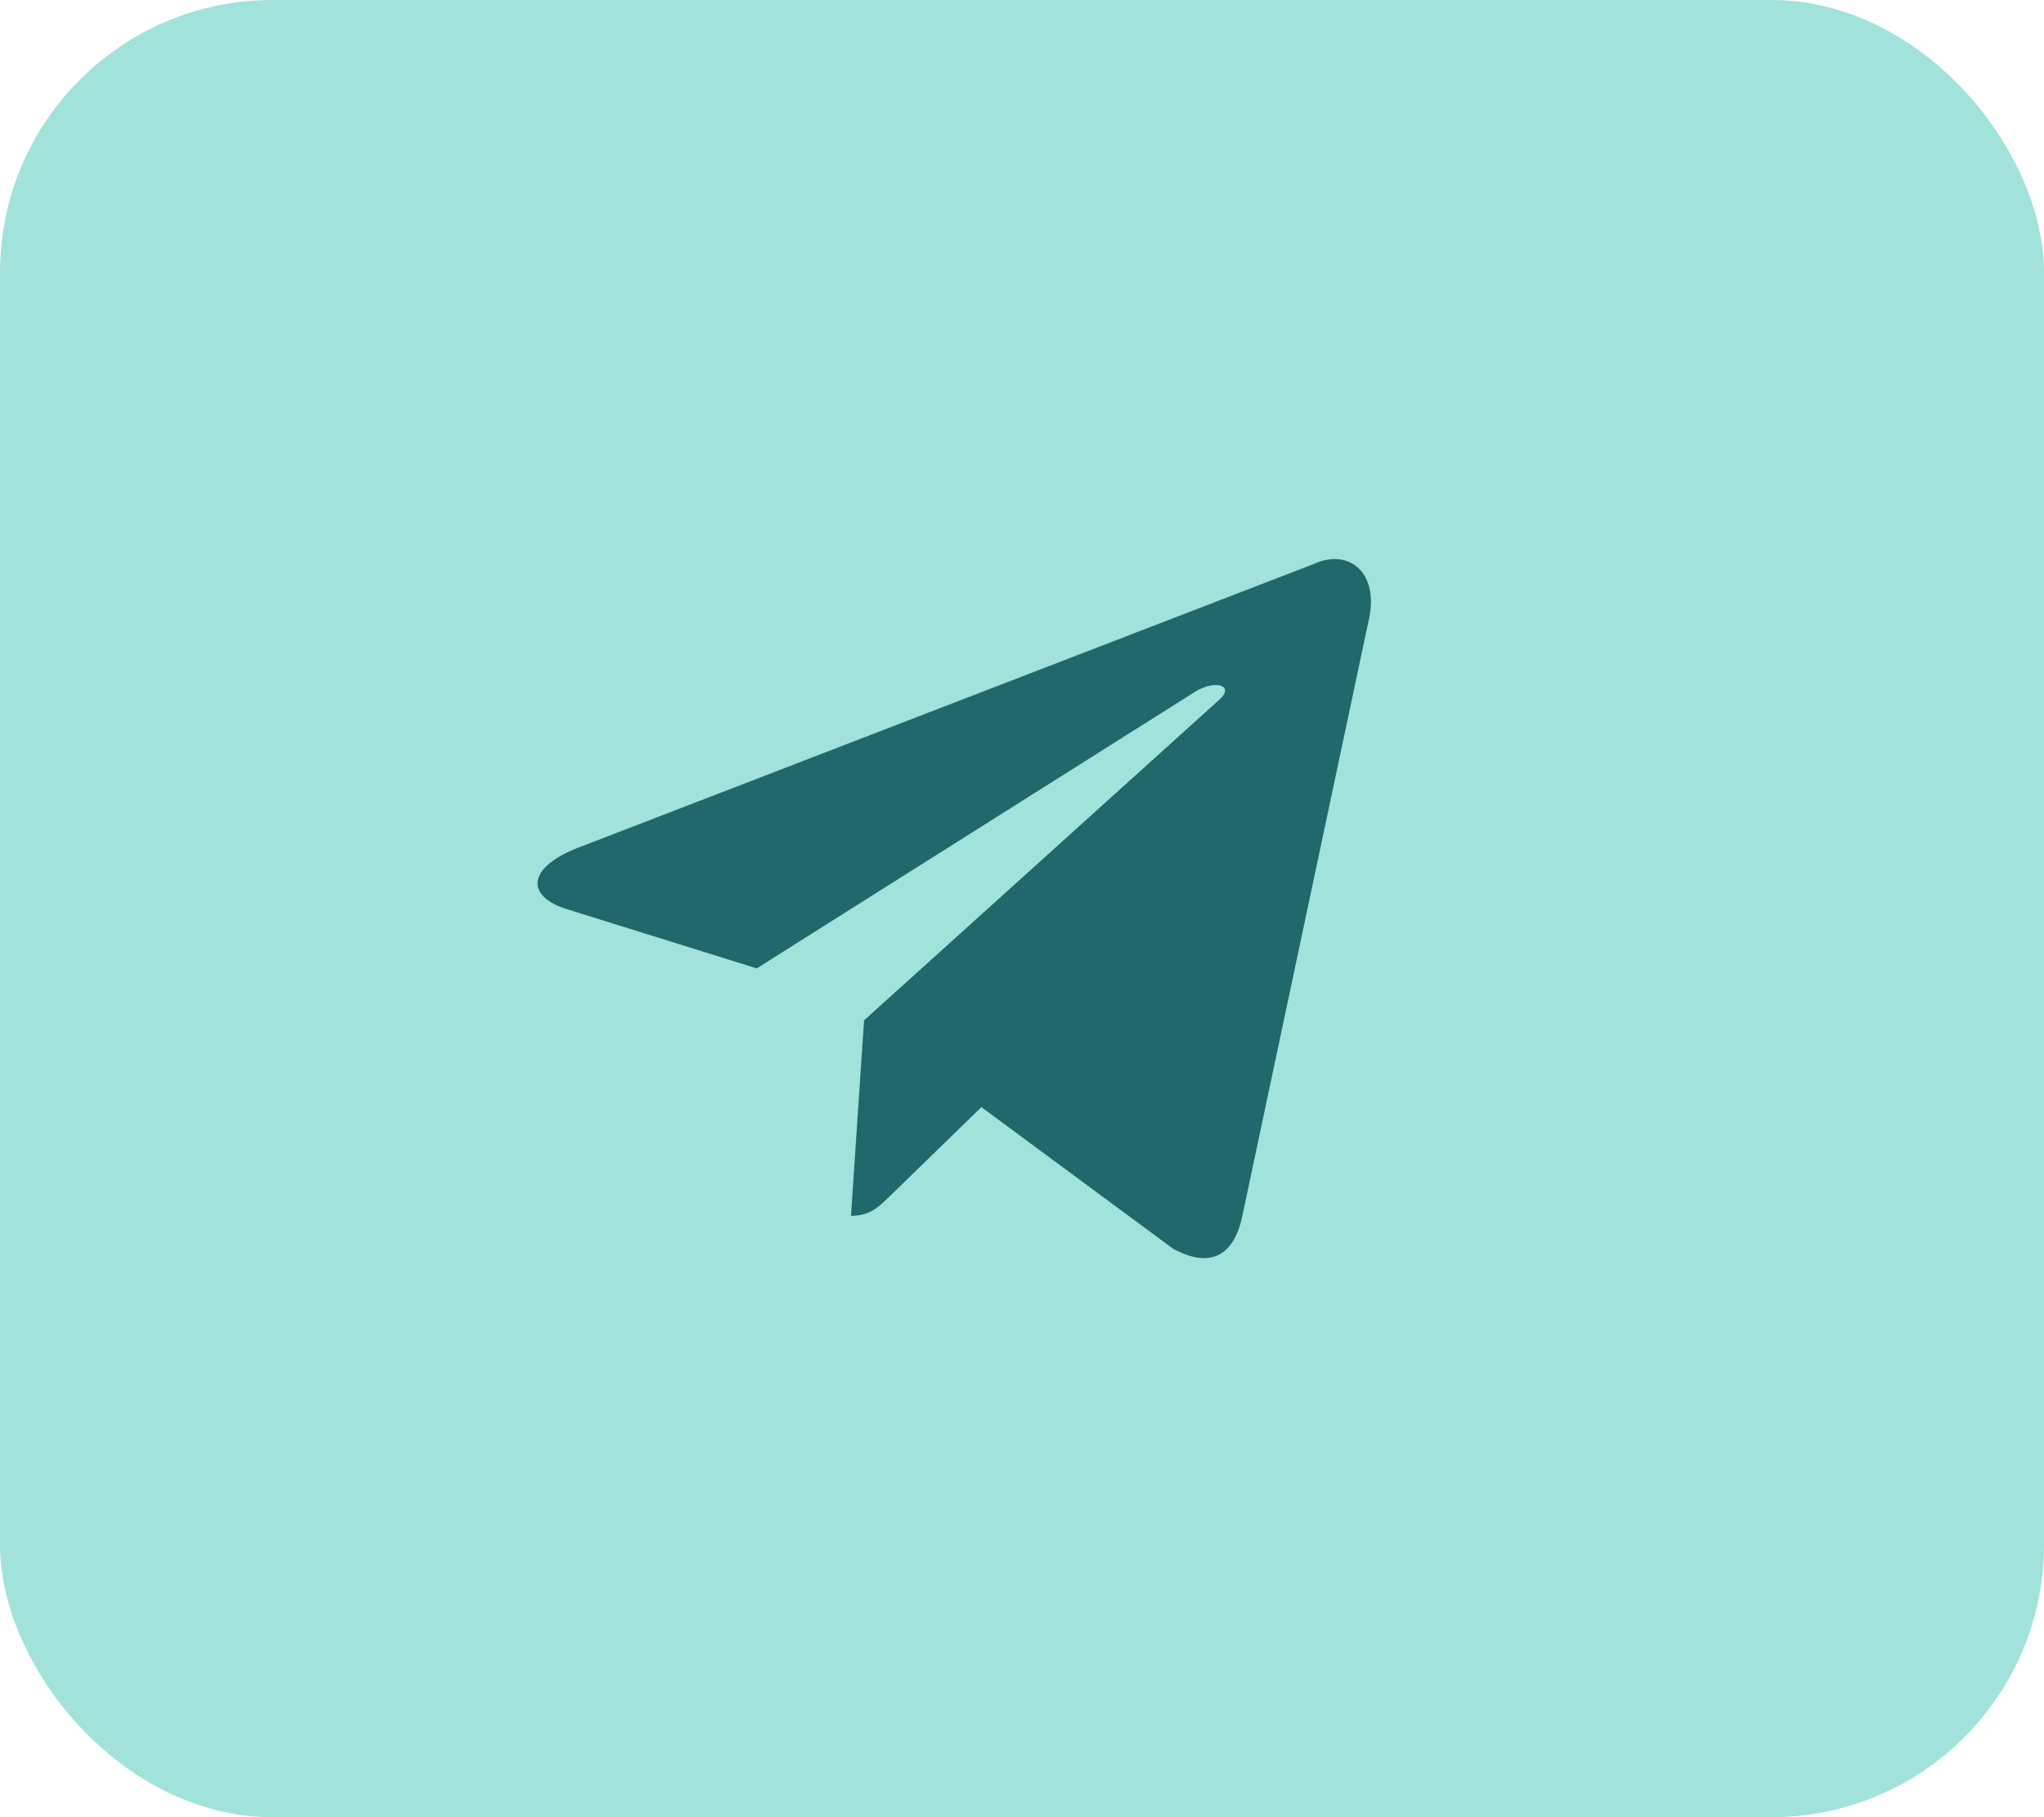
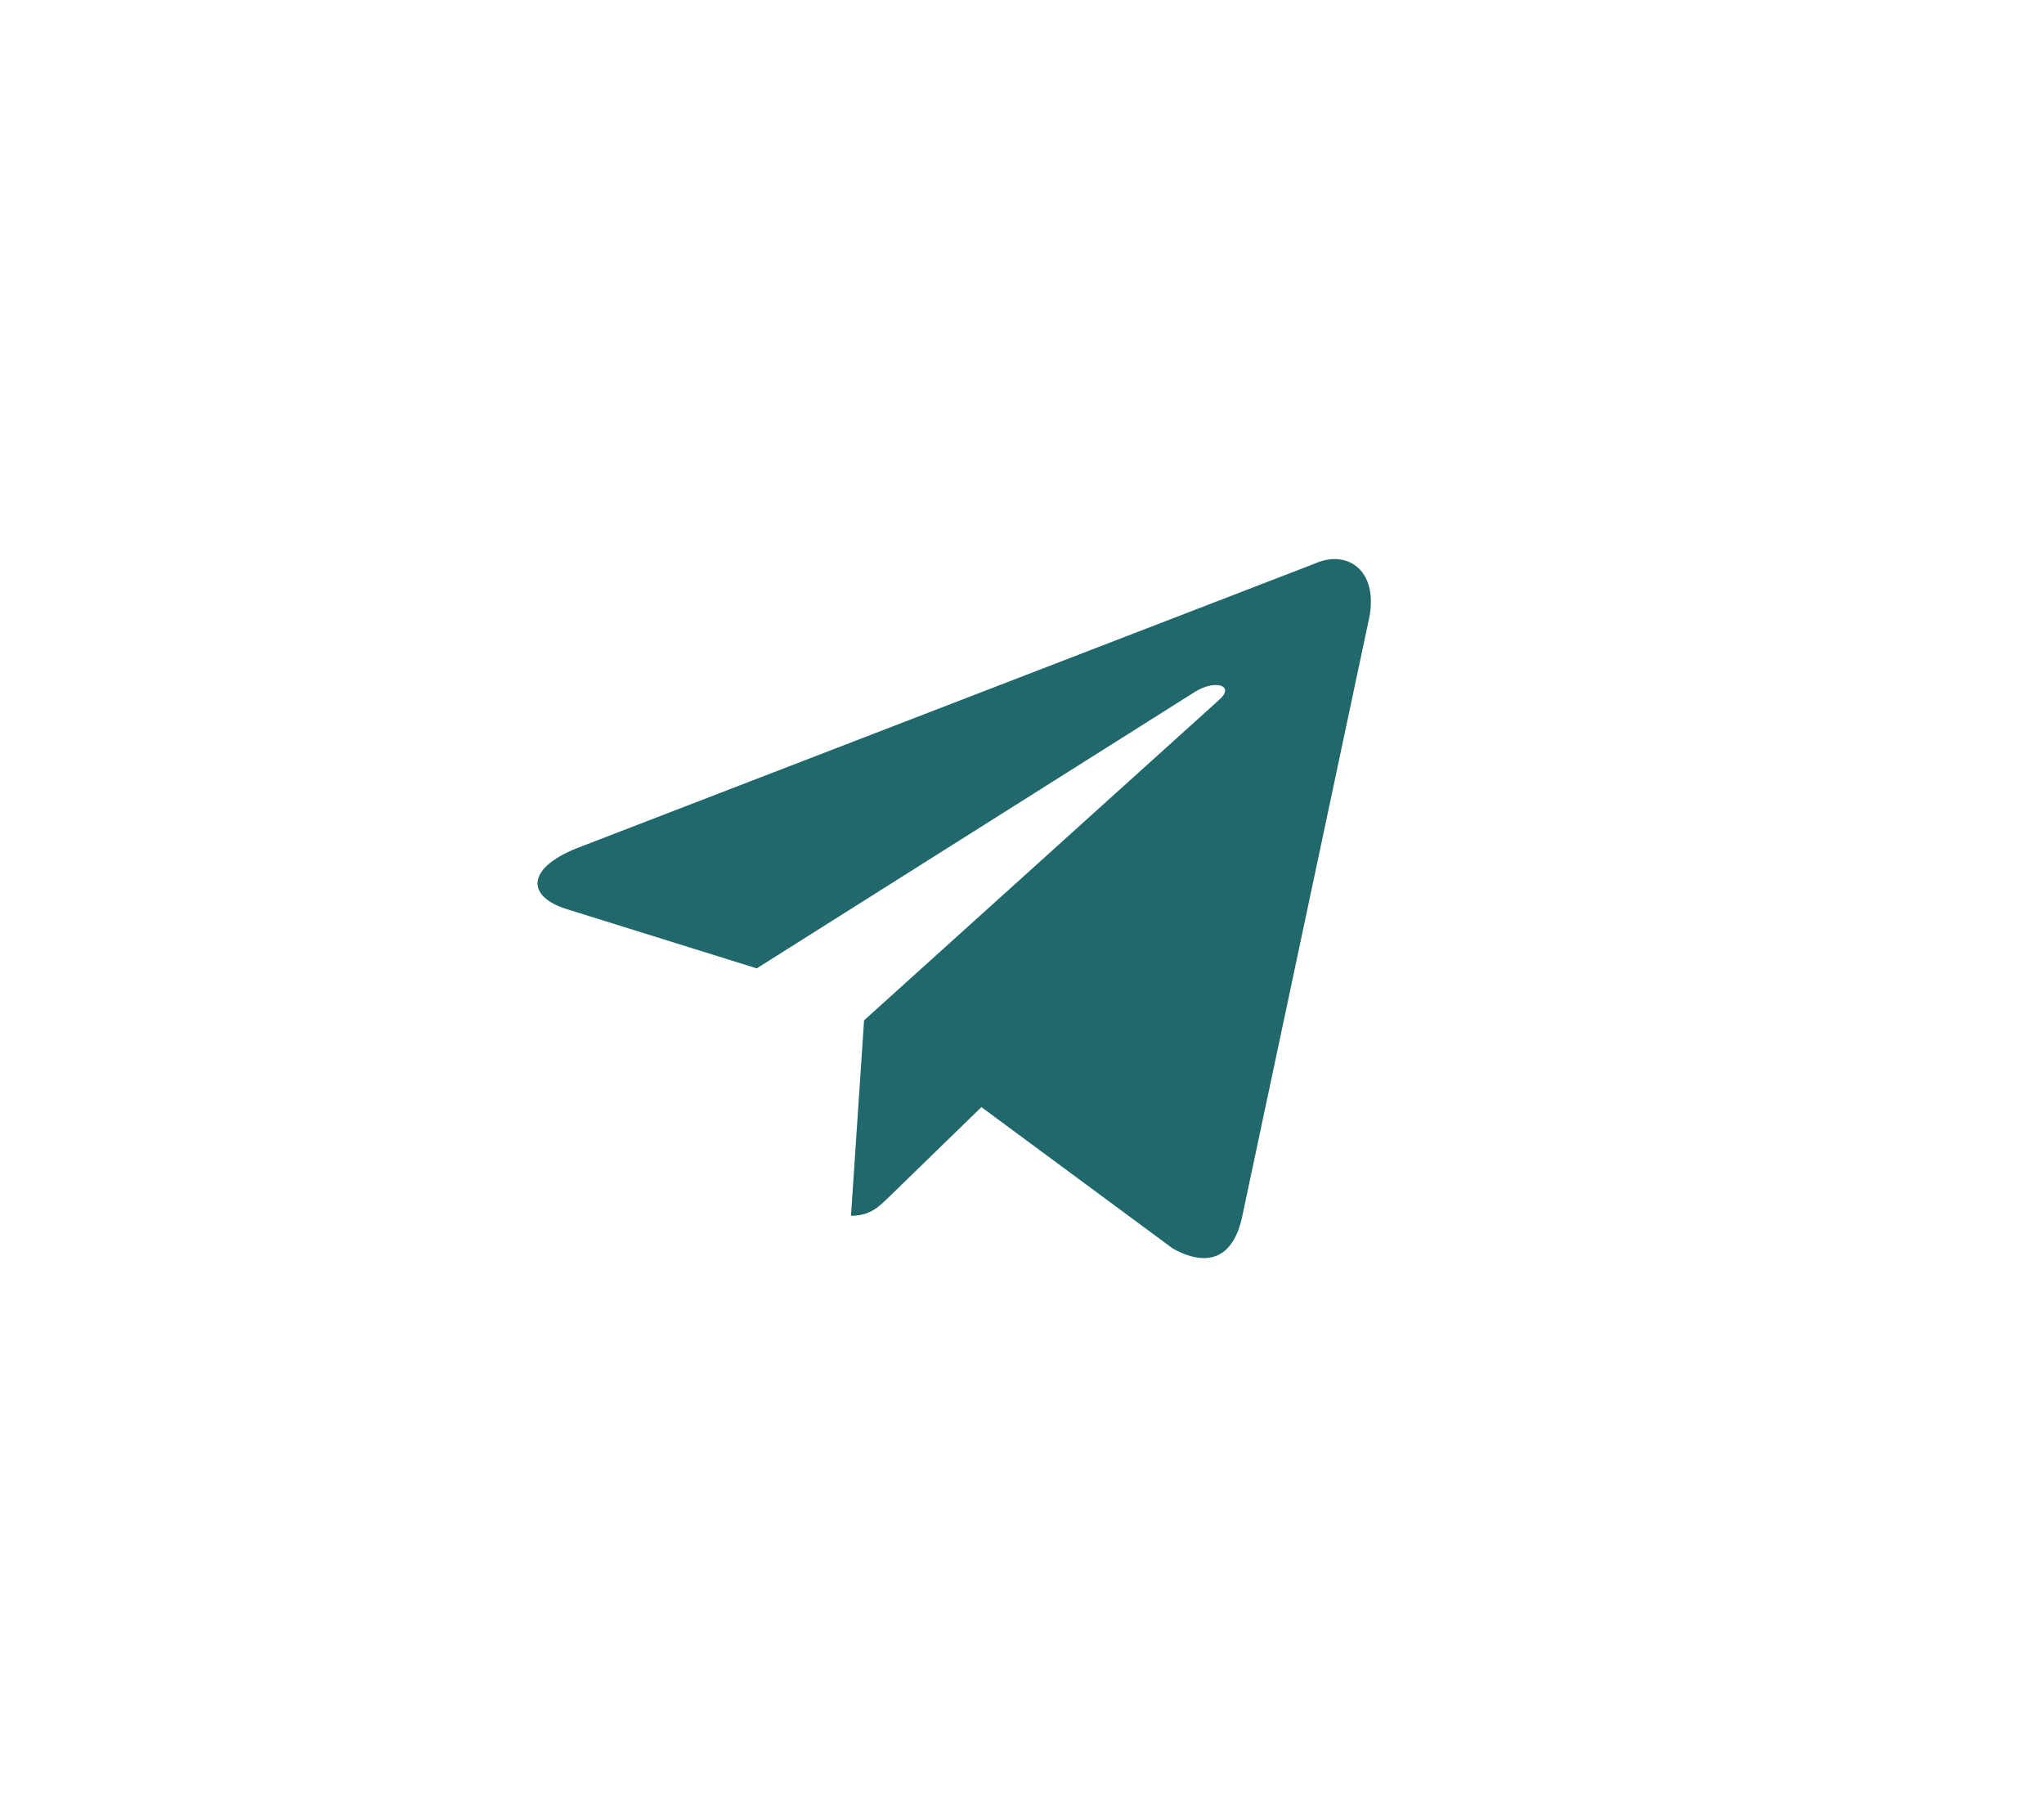
<svg xmlns="http://www.w3.org/2000/svg" width="45" height="40" viewBox="0 0 45 40" fill="none">
  <g opacity="0.92">
-     <rect width="45" height="40" rx="6" fill="#99DFD8" />
-     <path d="M28.943 12.407L12.691 18.674C11.582 19.12 11.588 19.739 12.487 20.015L16.66 21.316L26.314 15.225C26.771 14.947 27.188 15.097 26.845 15.401L19.023 22.46H19.021L19.023 22.461L18.735 26.762C19.157 26.762 19.343 26.569 19.579 26.341L21.606 24.37L25.822 27.484C26.599 27.912 27.157 27.692 27.351 26.764L30.118 13.722C30.402 12.586 29.685 12.072 28.943 12.407Z" fill="#0E5B60" />
+     <path d="M28.943 12.407L12.691 18.674C11.582 19.12 11.588 19.739 12.487 20.015L16.66 21.316L26.314 15.225C26.771 14.947 27.188 15.097 26.845 15.401L19.023 22.46L19.023 22.461L18.735 26.762C19.157 26.762 19.343 26.569 19.579 26.341L21.606 24.37L25.822 27.484C26.599 27.912 27.157 27.692 27.351 26.764L30.118 13.722C30.402 12.586 29.685 12.072 28.943 12.407Z" fill="#0E5B60" />
  </g>
</svg>